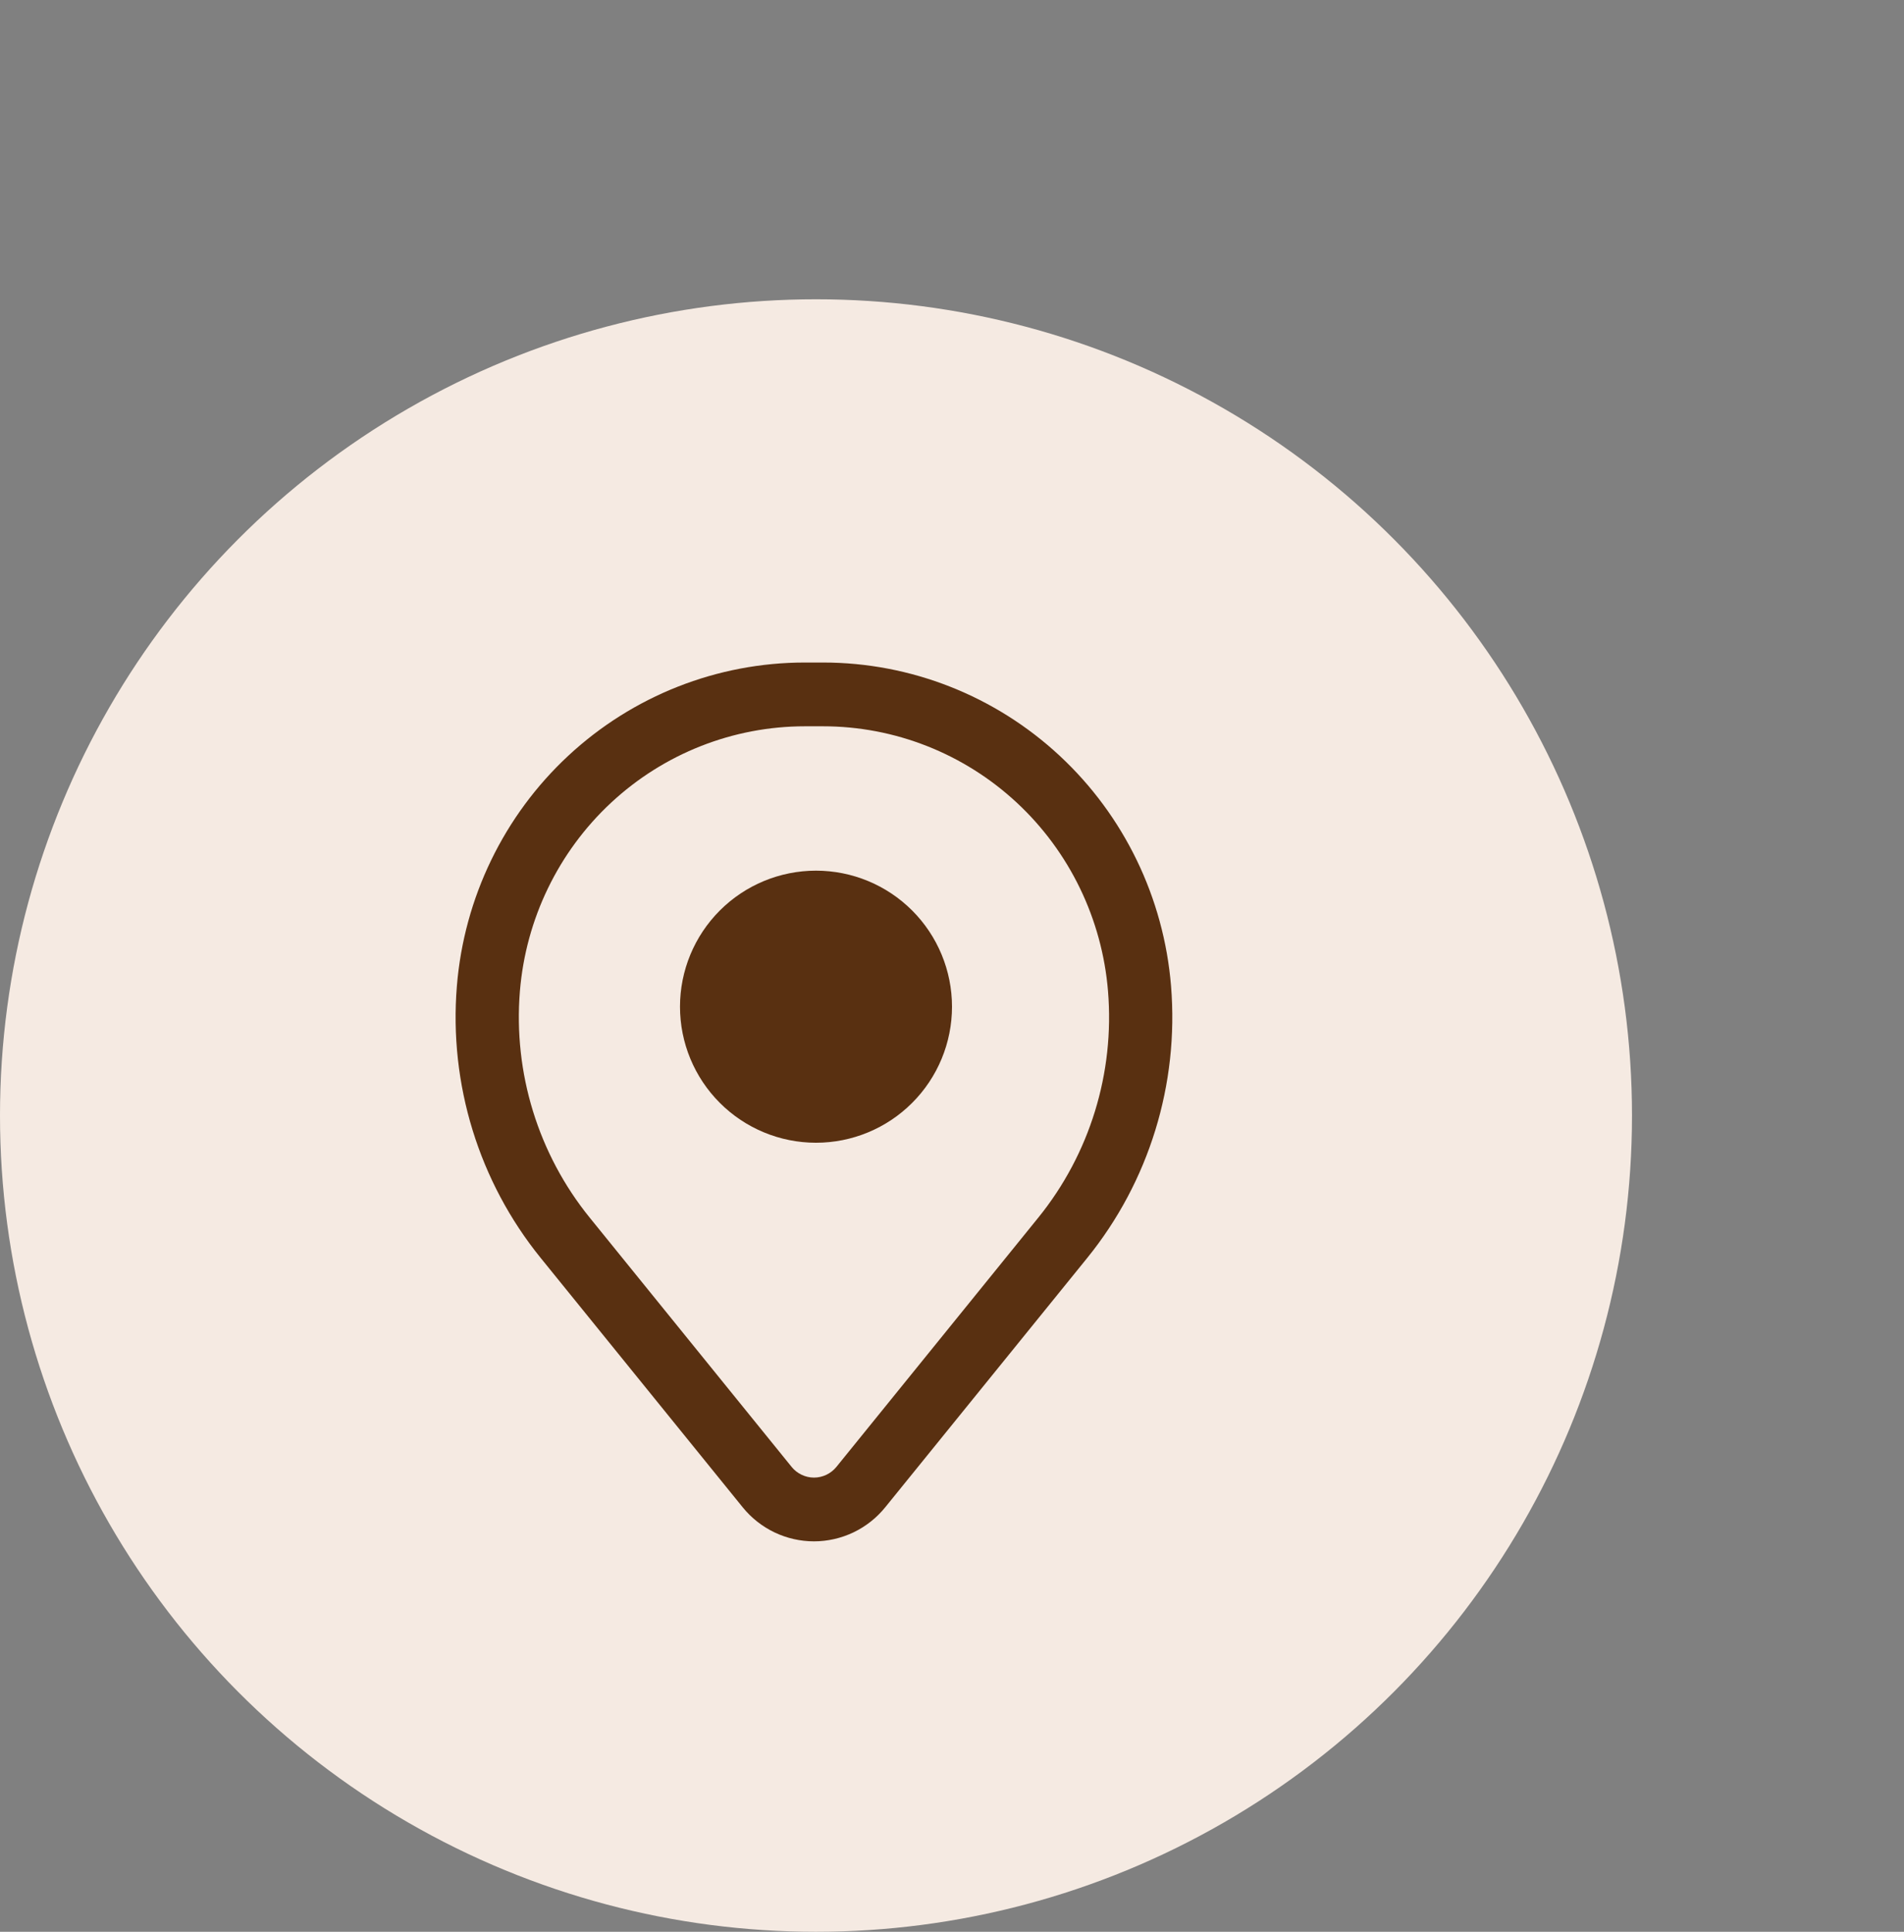
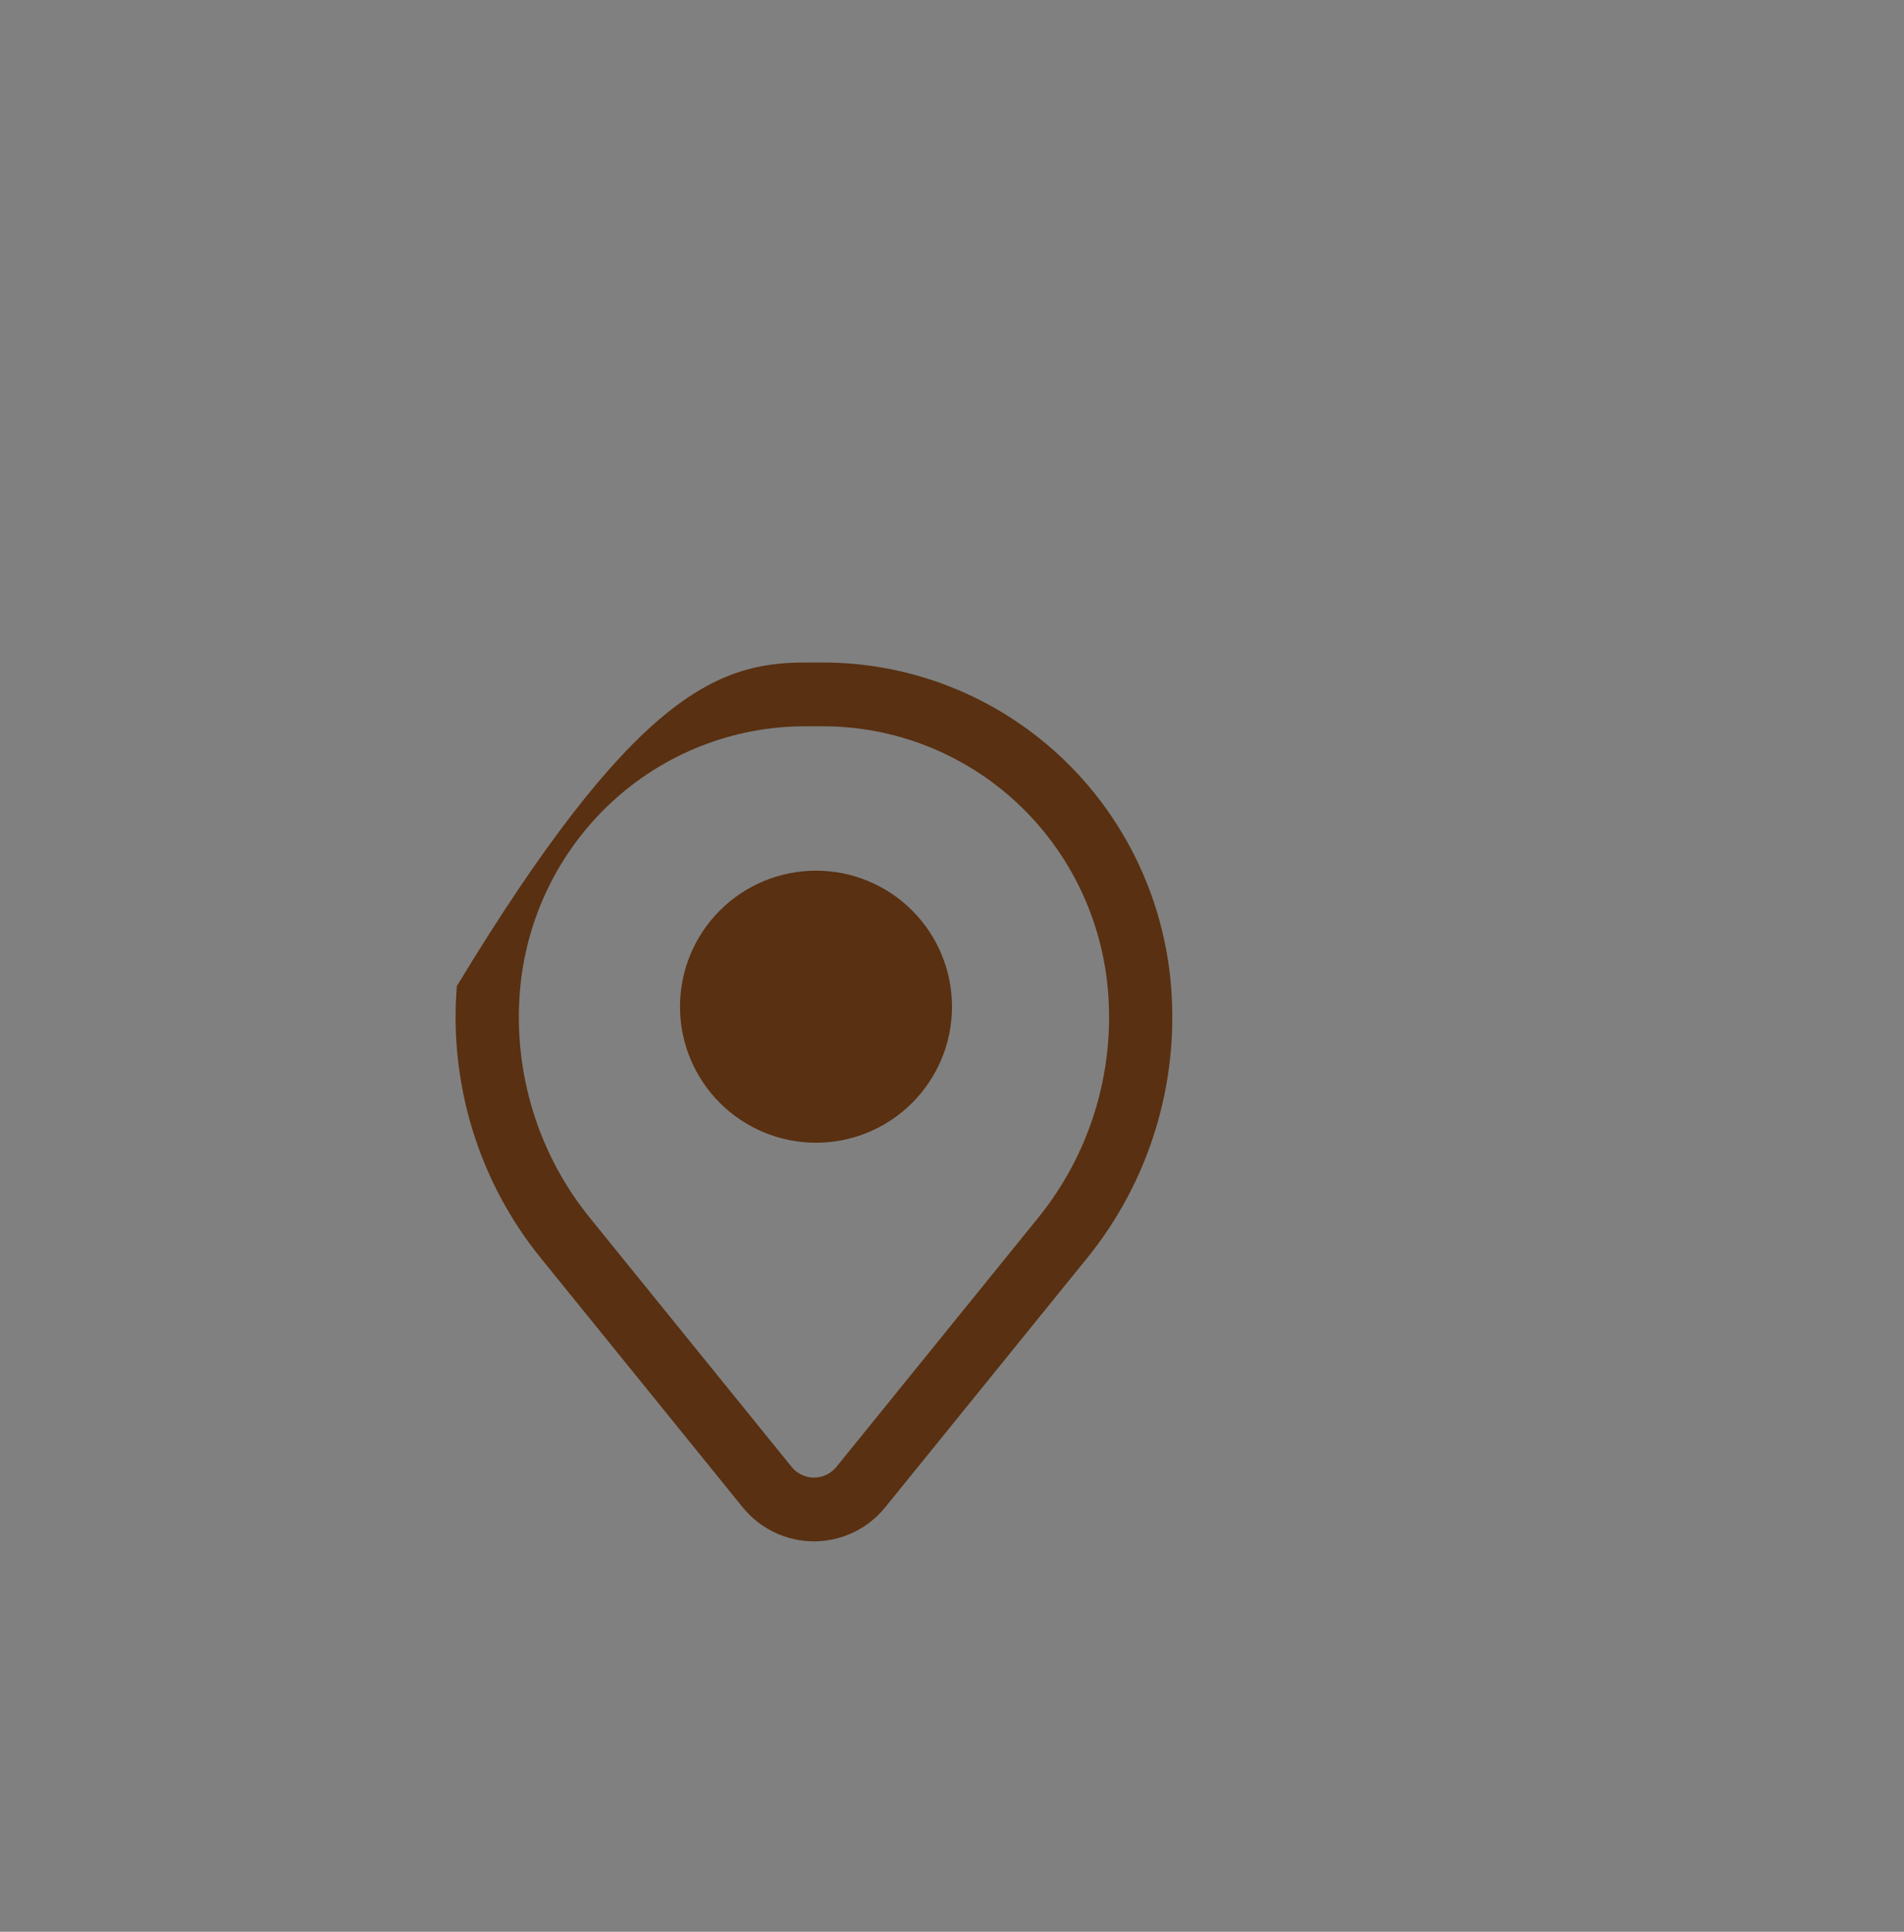
<svg xmlns="http://www.w3.org/2000/svg" width="70" height="71" viewBox="0 0 70 71" fill="none">
  <rect x="0" y="0" width="70" height="71" fill="#808080" stroke="none" />
-   <circle cx="30" cy="41" r="30" fill="#F5EAE2" />
  <path fill-rule="evenodd" clip-rule="evenodd" d="M25 37C25 35.674 25.527 34.402 26.465 33.464C27.402 32.527 28.674 32 30 32C31.326 32 32.598 32.527 33.535 33.464C34.473 34.402 35 35.674 35 37C35 38.326 34.473 39.598 33.535 40.535C32.598 41.473 31.326 42 30 42C28.674 42 27.402 41.473 26.465 40.535C25.527 39.598 25 38.326 25 37Z" fill="#593011" />
-   <path fill-rule="evenodd" clip-rule="evenodd" d="M16.797 36.239C17.062 32.999 18.524 29.977 20.894 27.775C23.264 25.573 26.369 24.35 29.59 24.35H30.26C33.482 24.35 36.586 25.573 38.956 27.775C41.326 29.977 42.788 32.999 43.053 36.239C43.348 39.848 42.243 43.432 39.971 46.235L32.547 55.396C32.23 55.788 31.829 56.104 31.376 56.321C30.922 56.537 30.427 56.65 29.925 56.65C29.423 56.65 28.928 56.537 28.474 56.321C28.021 56.104 27.62 55.788 27.303 55.396L19.879 46.235C17.607 43.432 16.502 39.848 16.797 36.239ZM29.59 26.694C26.952 26.695 24.41 27.696 22.469 29.5C20.529 31.304 19.331 33.778 19.114 36.431C18.869 39.435 19.788 42.417 21.679 44.751L29.103 53.913C29.202 54.036 29.328 54.135 29.471 54.203C29.613 54.271 29.769 54.307 29.927 54.307C30.084 54.307 30.24 54.271 30.383 54.203C30.525 54.135 30.651 54.036 30.751 53.913L38.174 44.751C40.064 42.417 40.982 39.435 40.736 36.431C40.519 33.778 39.321 31.303 37.38 29.499C35.439 27.696 32.897 26.694 30.258 26.694H29.59Z" fill="#593011" />
+   <path fill-rule="evenodd" clip-rule="evenodd" d="M16.797 36.239C23.264 25.573 26.369 24.35 29.59 24.35H30.26C33.482 24.35 36.586 25.573 38.956 27.775C41.326 29.977 42.788 32.999 43.053 36.239C43.348 39.848 42.243 43.432 39.971 46.235L32.547 55.396C32.23 55.788 31.829 56.104 31.376 56.321C30.922 56.537 30.427 56.65 29.925 56.65C29.423 56.65 28.928 56.537 28.474 56.321C28.021 56.104 27.62 55.788 27.303 55.396L19.879 46.235C17.607 43.432 16.502 39.848 16.797 36.239ZM29.59 26.694C26.952 26.695 24.41 27.696 22.469 29.5C20.529 31.304 19.331 33.778 19.114 36.431C18.869 39.435 19.788 42.417 21.679 44.751L29.103 53.913C29.202 54.036 29.328 54.135 29.471 54.203C29.613 54.271 29.769 54.307 29.927 54.307C30.084 54.307 30.24 54.271 30.383 54.203C30.525 54.135 30.651 54.036 30.751 53.913L38.174 44.751C40.064 42.417 40.982 39.435 40.736 36.431C40.519 33.778 39.321 31.303 37.38 29.499C35.439 27.696 32.897 26.694 30.258 26.694H29.59Z" fill="#593011" />
</svg>